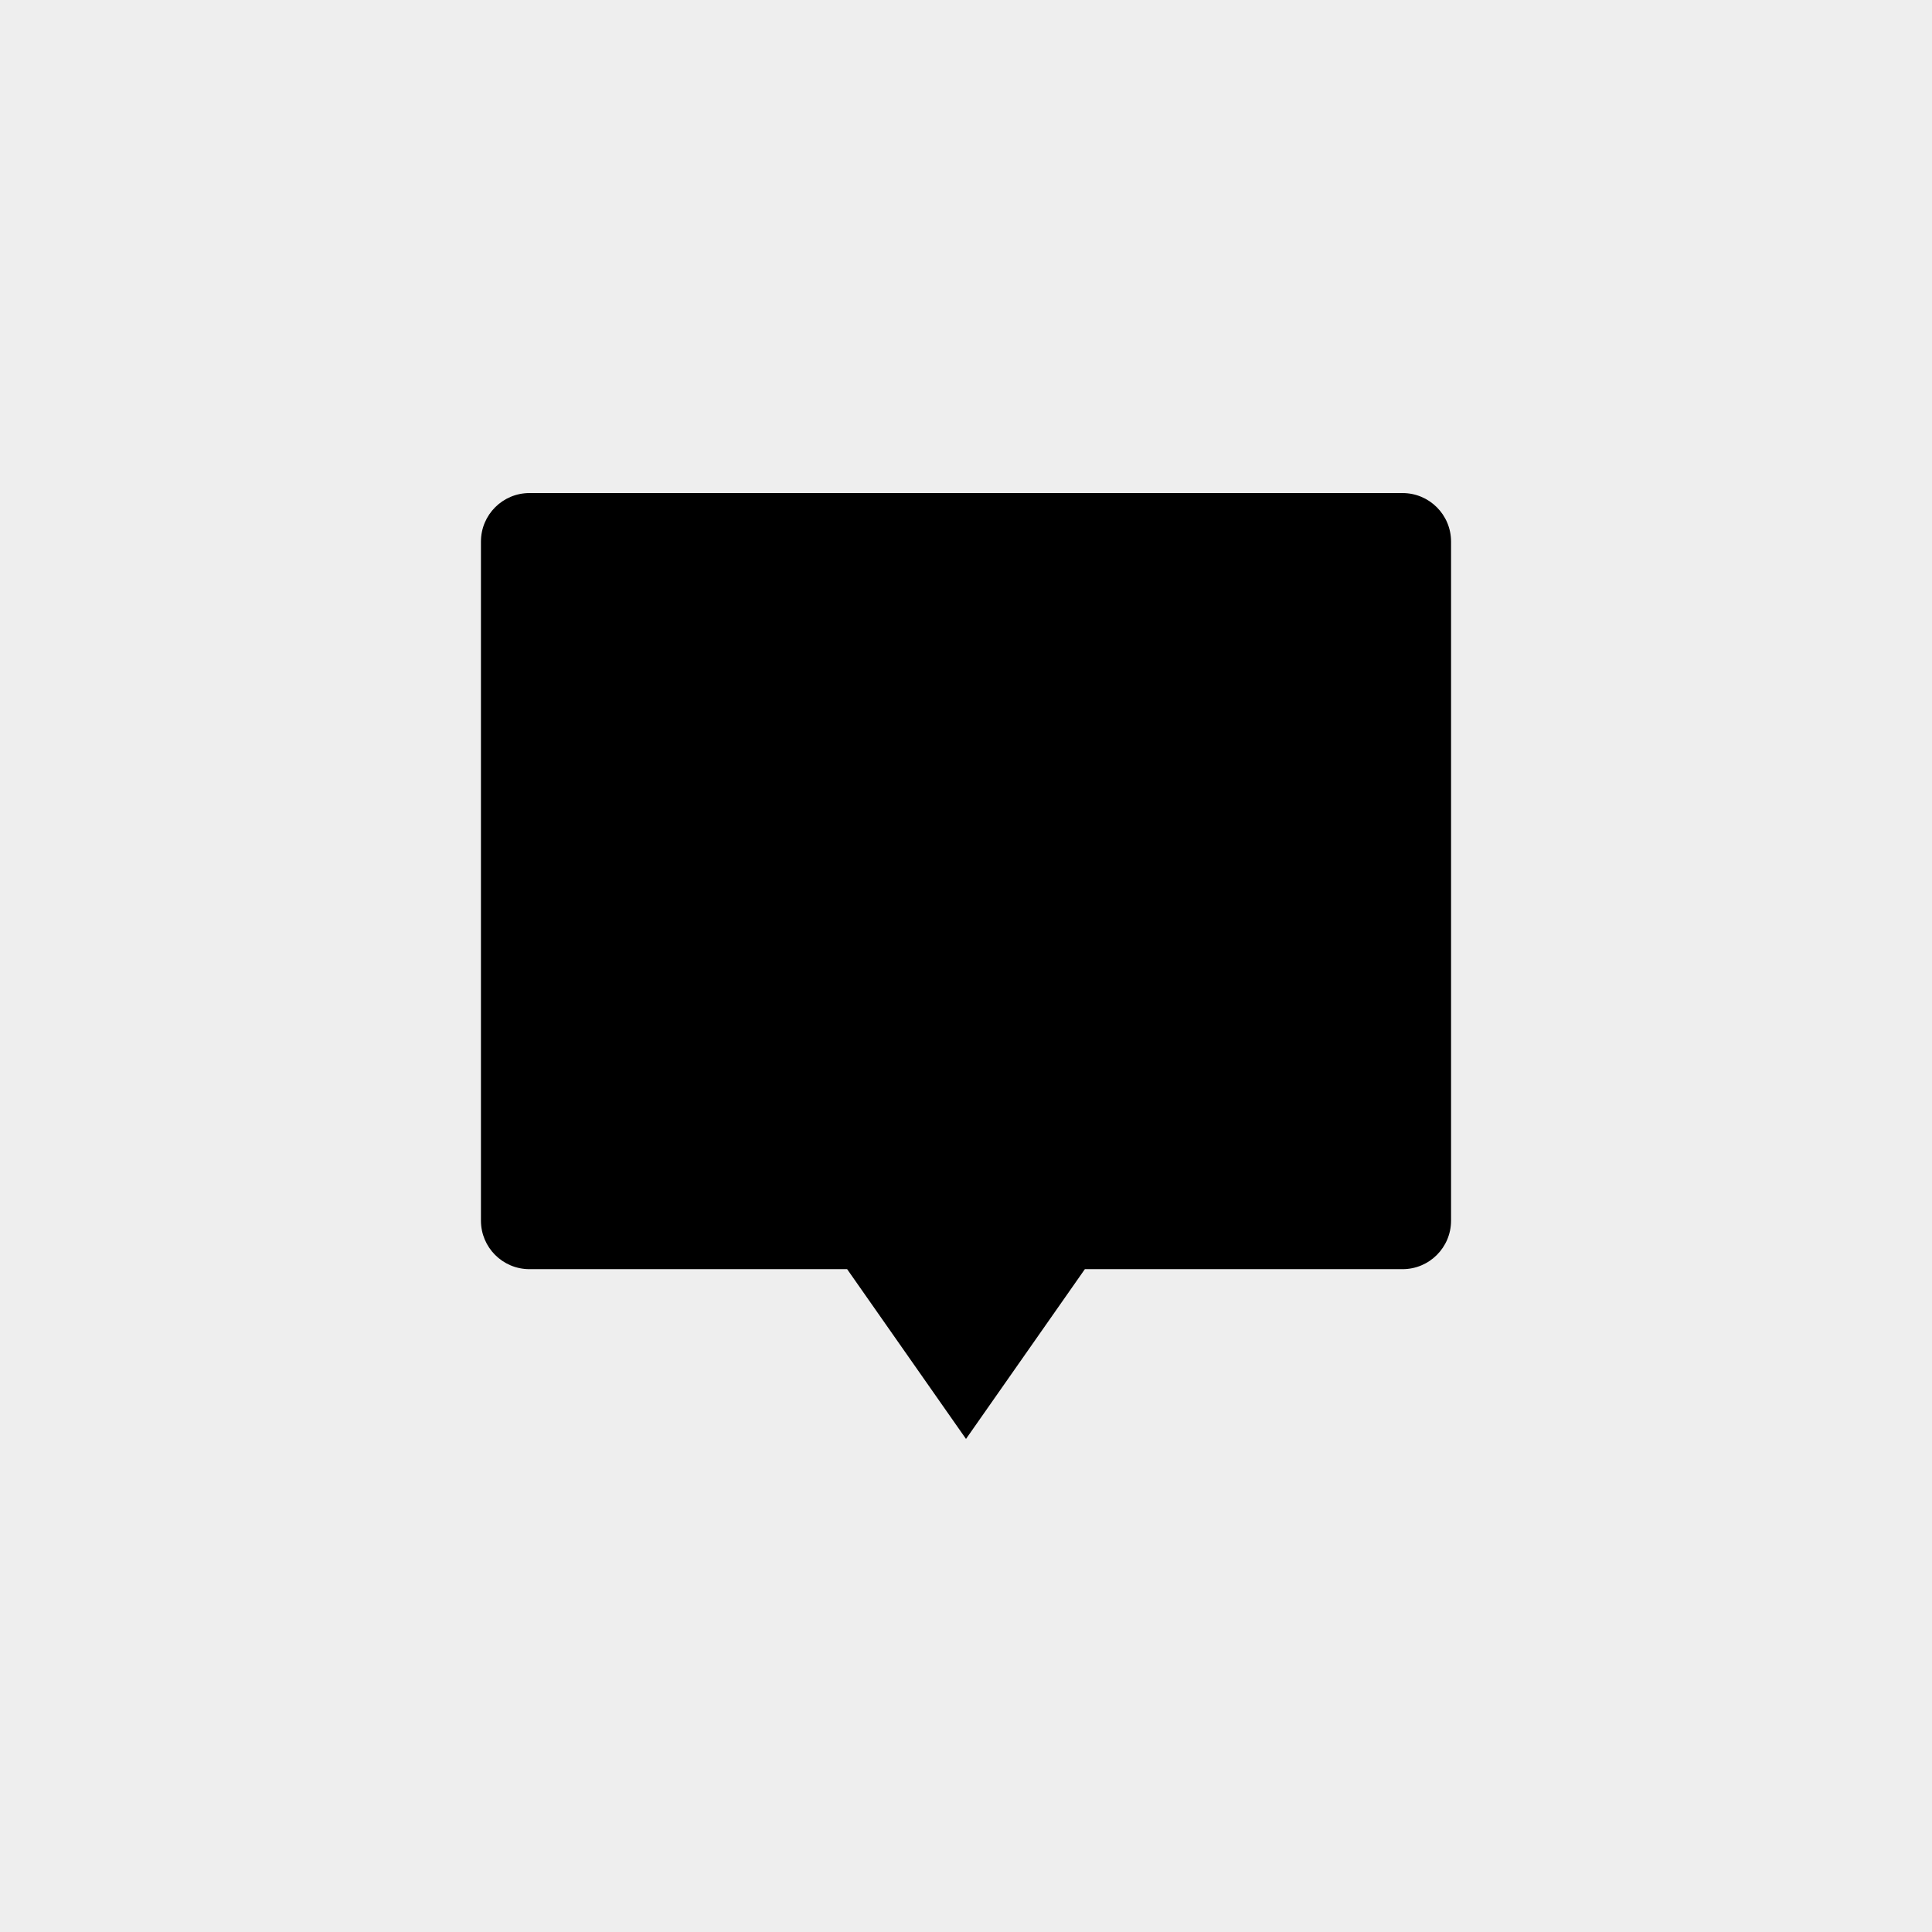
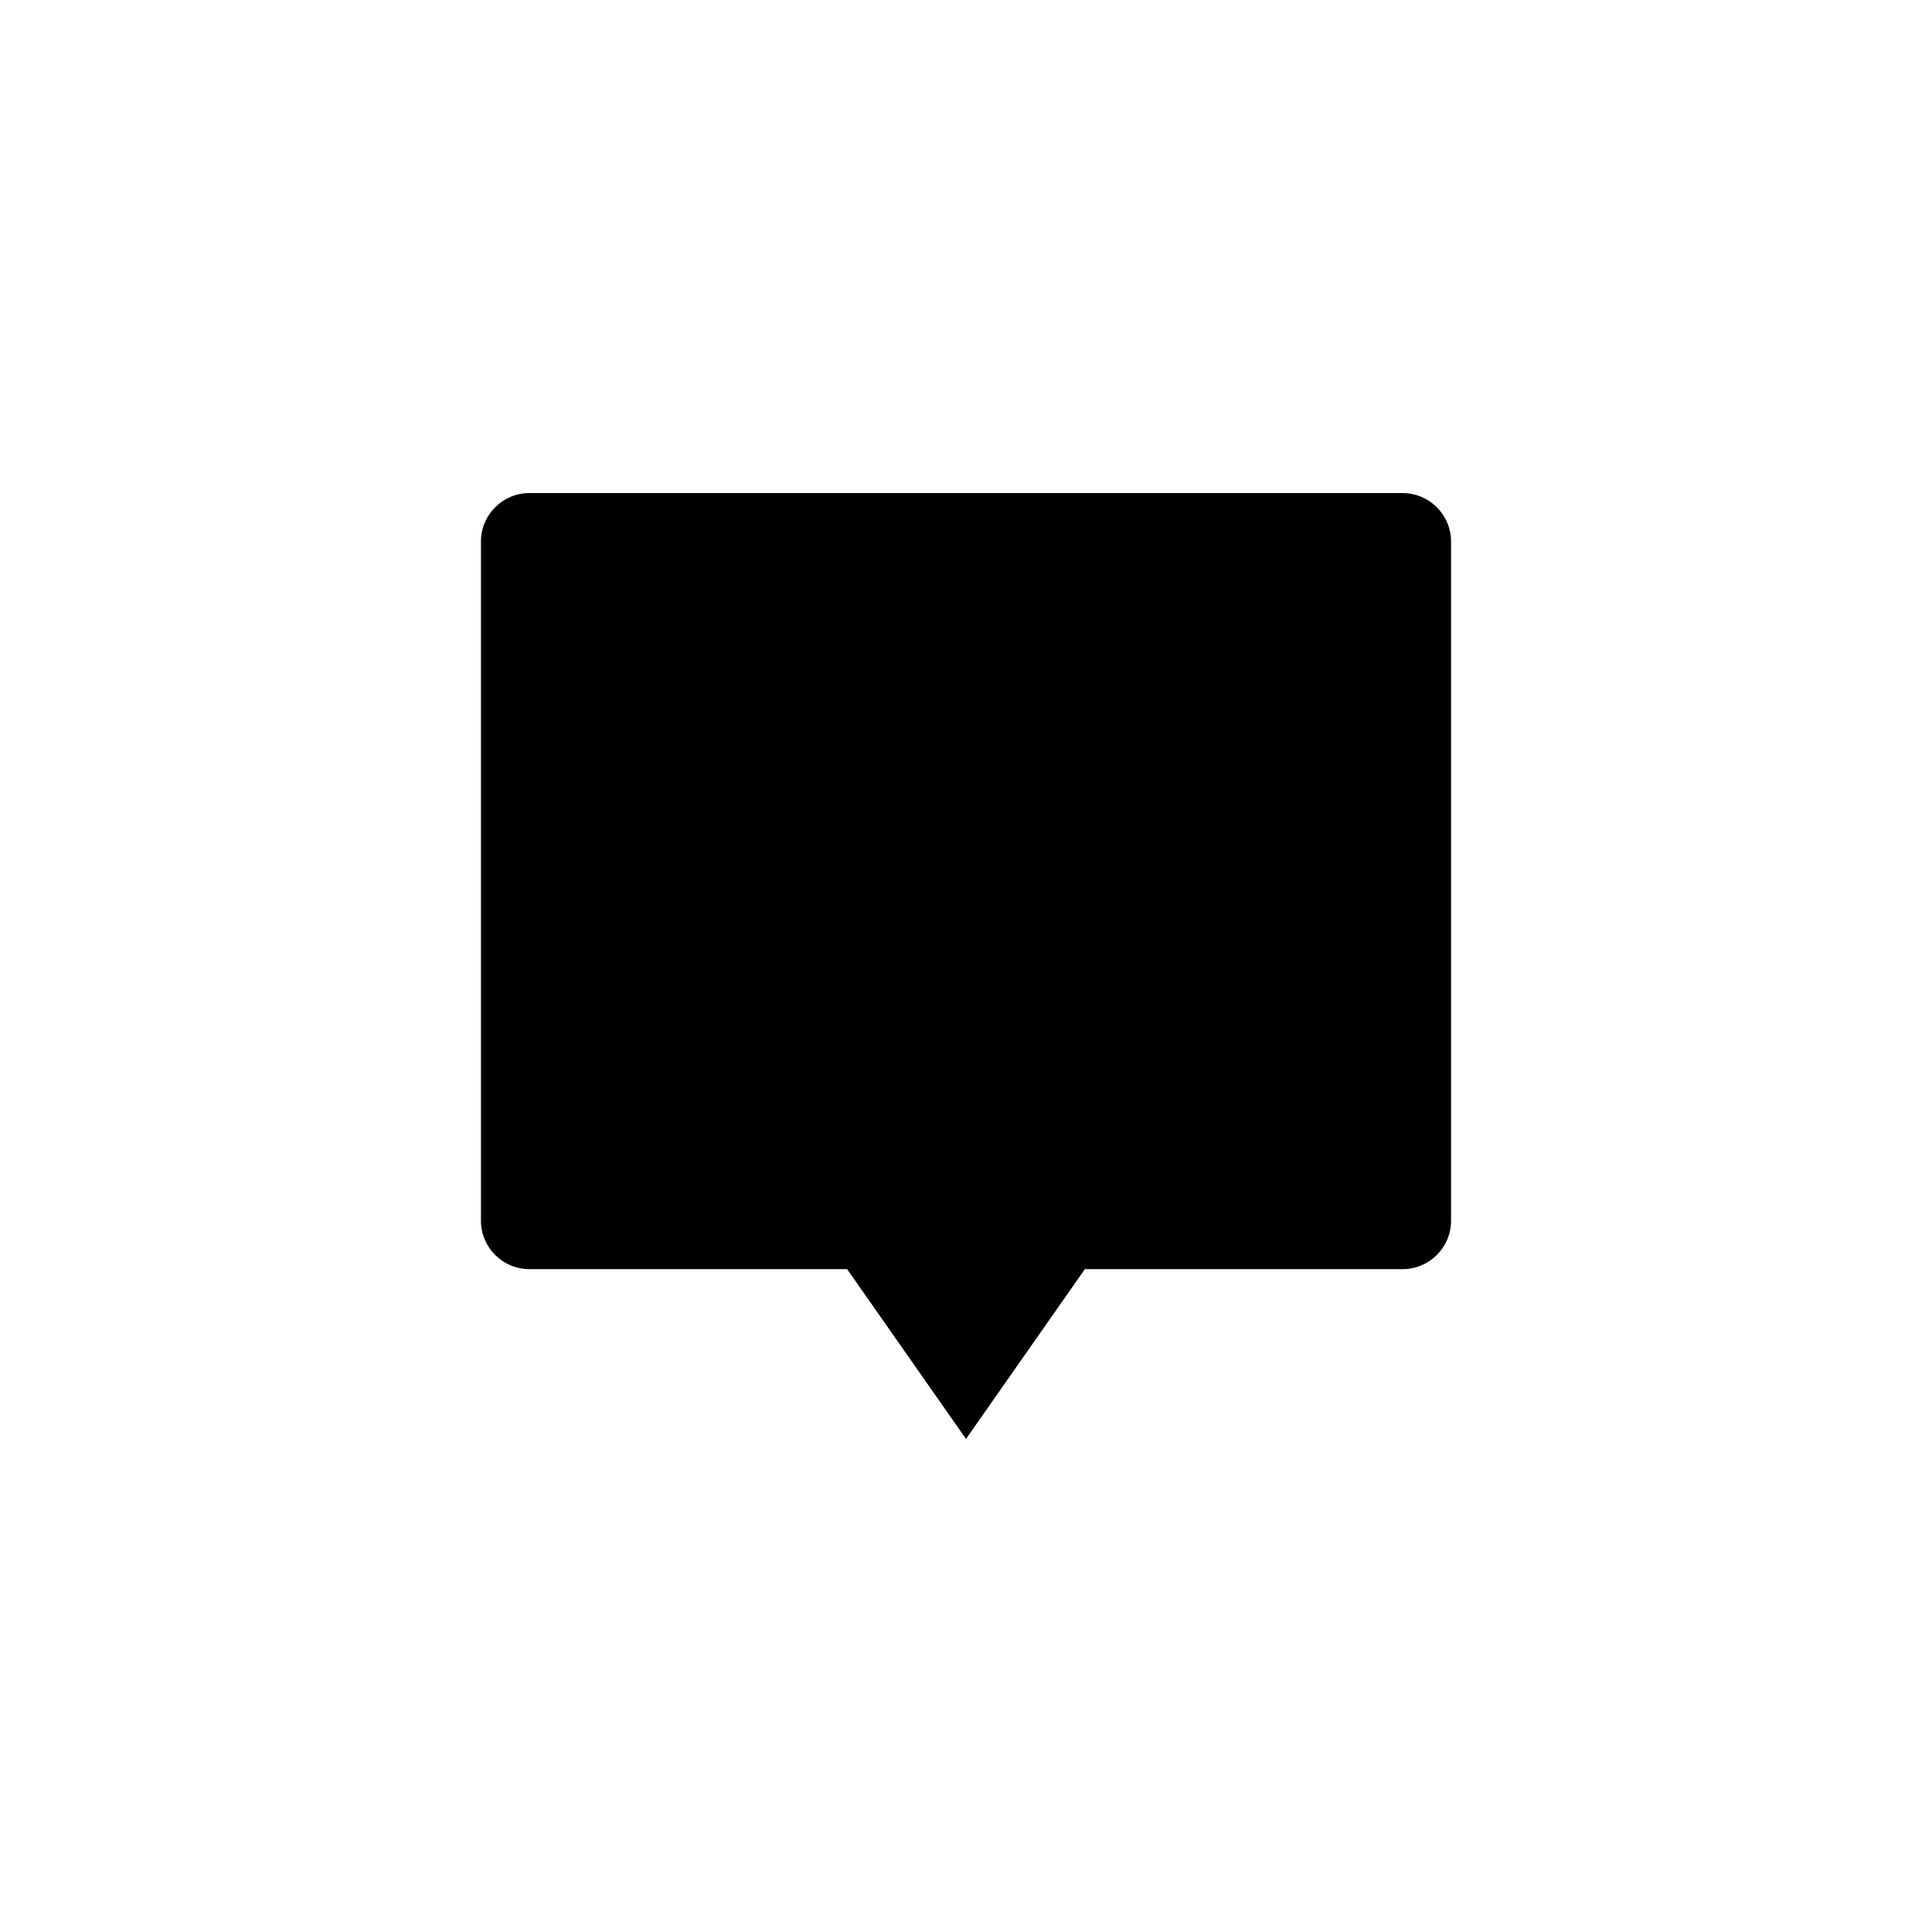
<svg xmlns="http://www.w3.org/2000/svg" width="48" height="48" viewBox="0 0 48 48" fill="none">
-   <rect width="48" height="48" fill="#EEEEEE" />
  <path d="M26.953 31.532L24 35.75L21.047 31.532H13.154C12.488 31.532 11.949 30.992 11.949 30.327V13.455C11.949 12.79 12.488 12.25 13.154 12.25H34.846C35.512 12.25 36.051 12.79 36.051 13.455V30.327C36.051 30.992 35.512 31.532 34.846 31.532H26.953Z" fill="black" />
</svg>